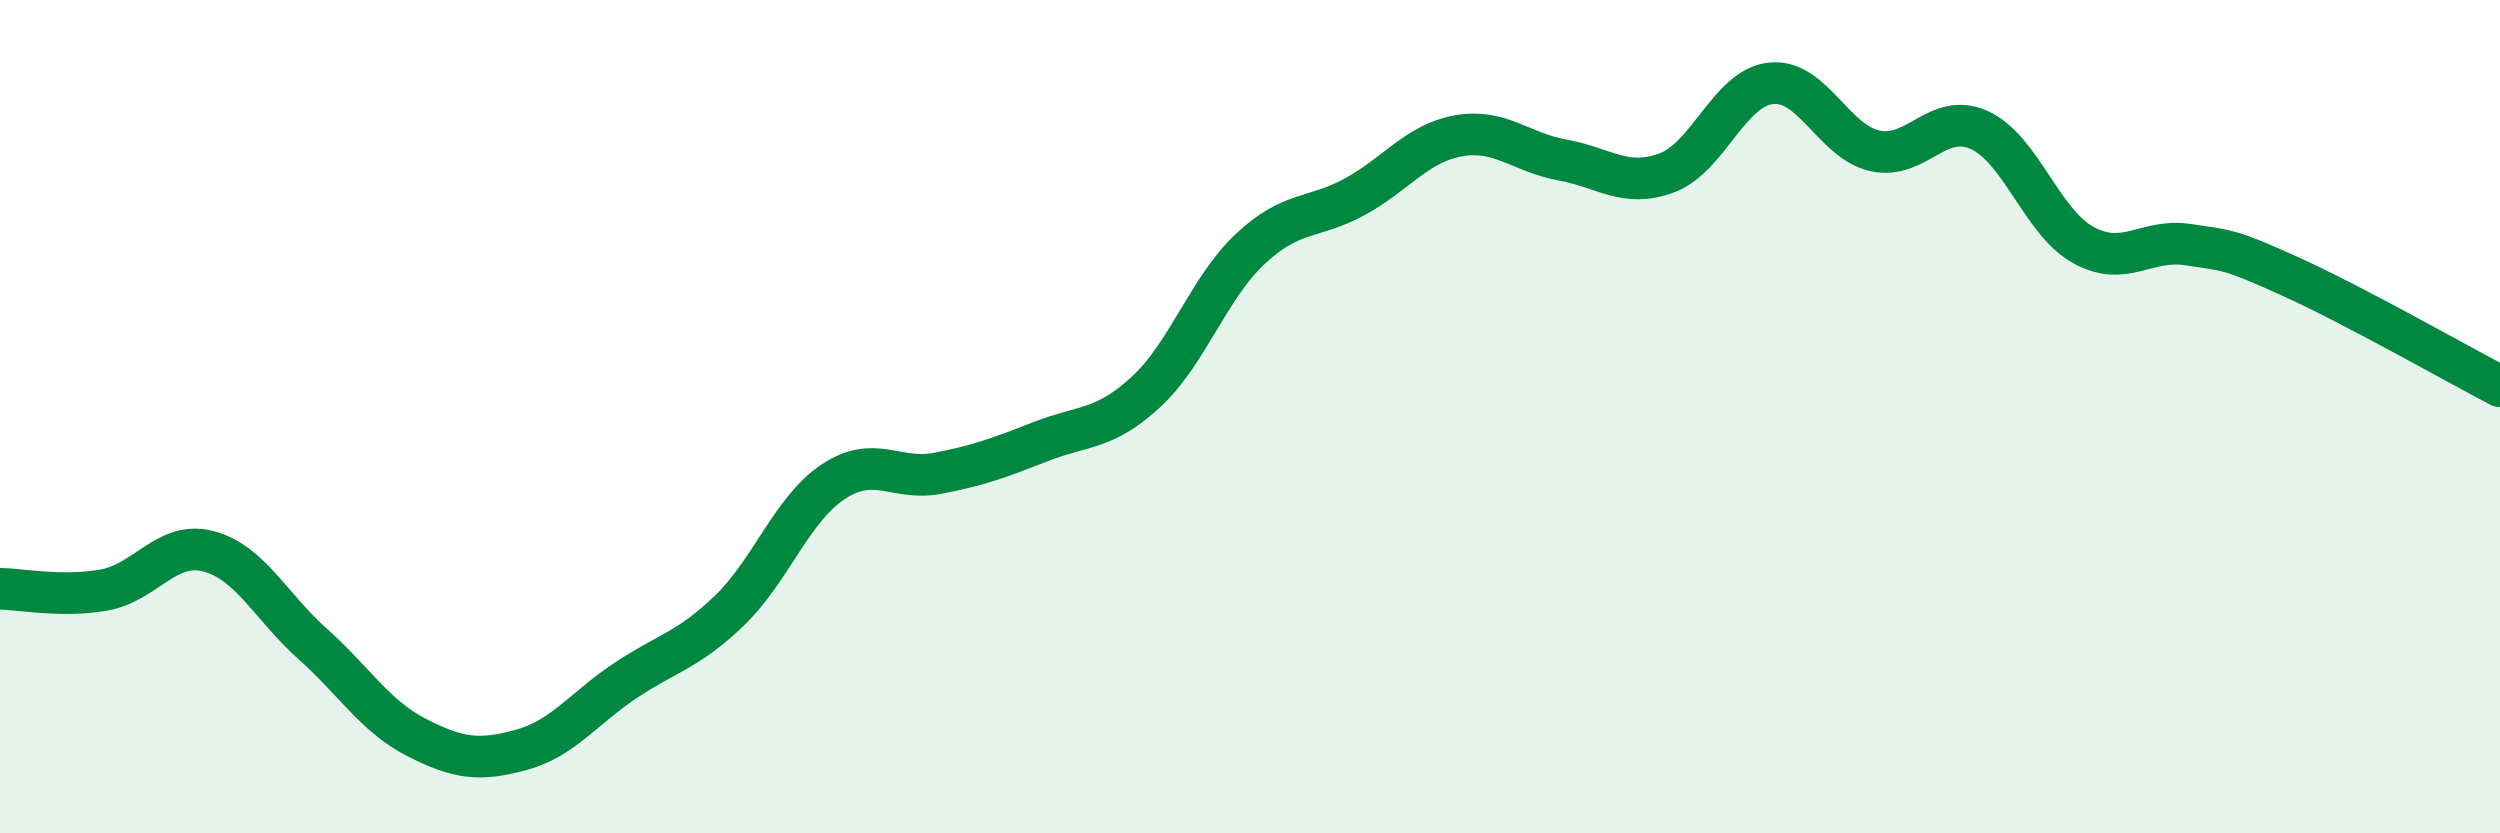
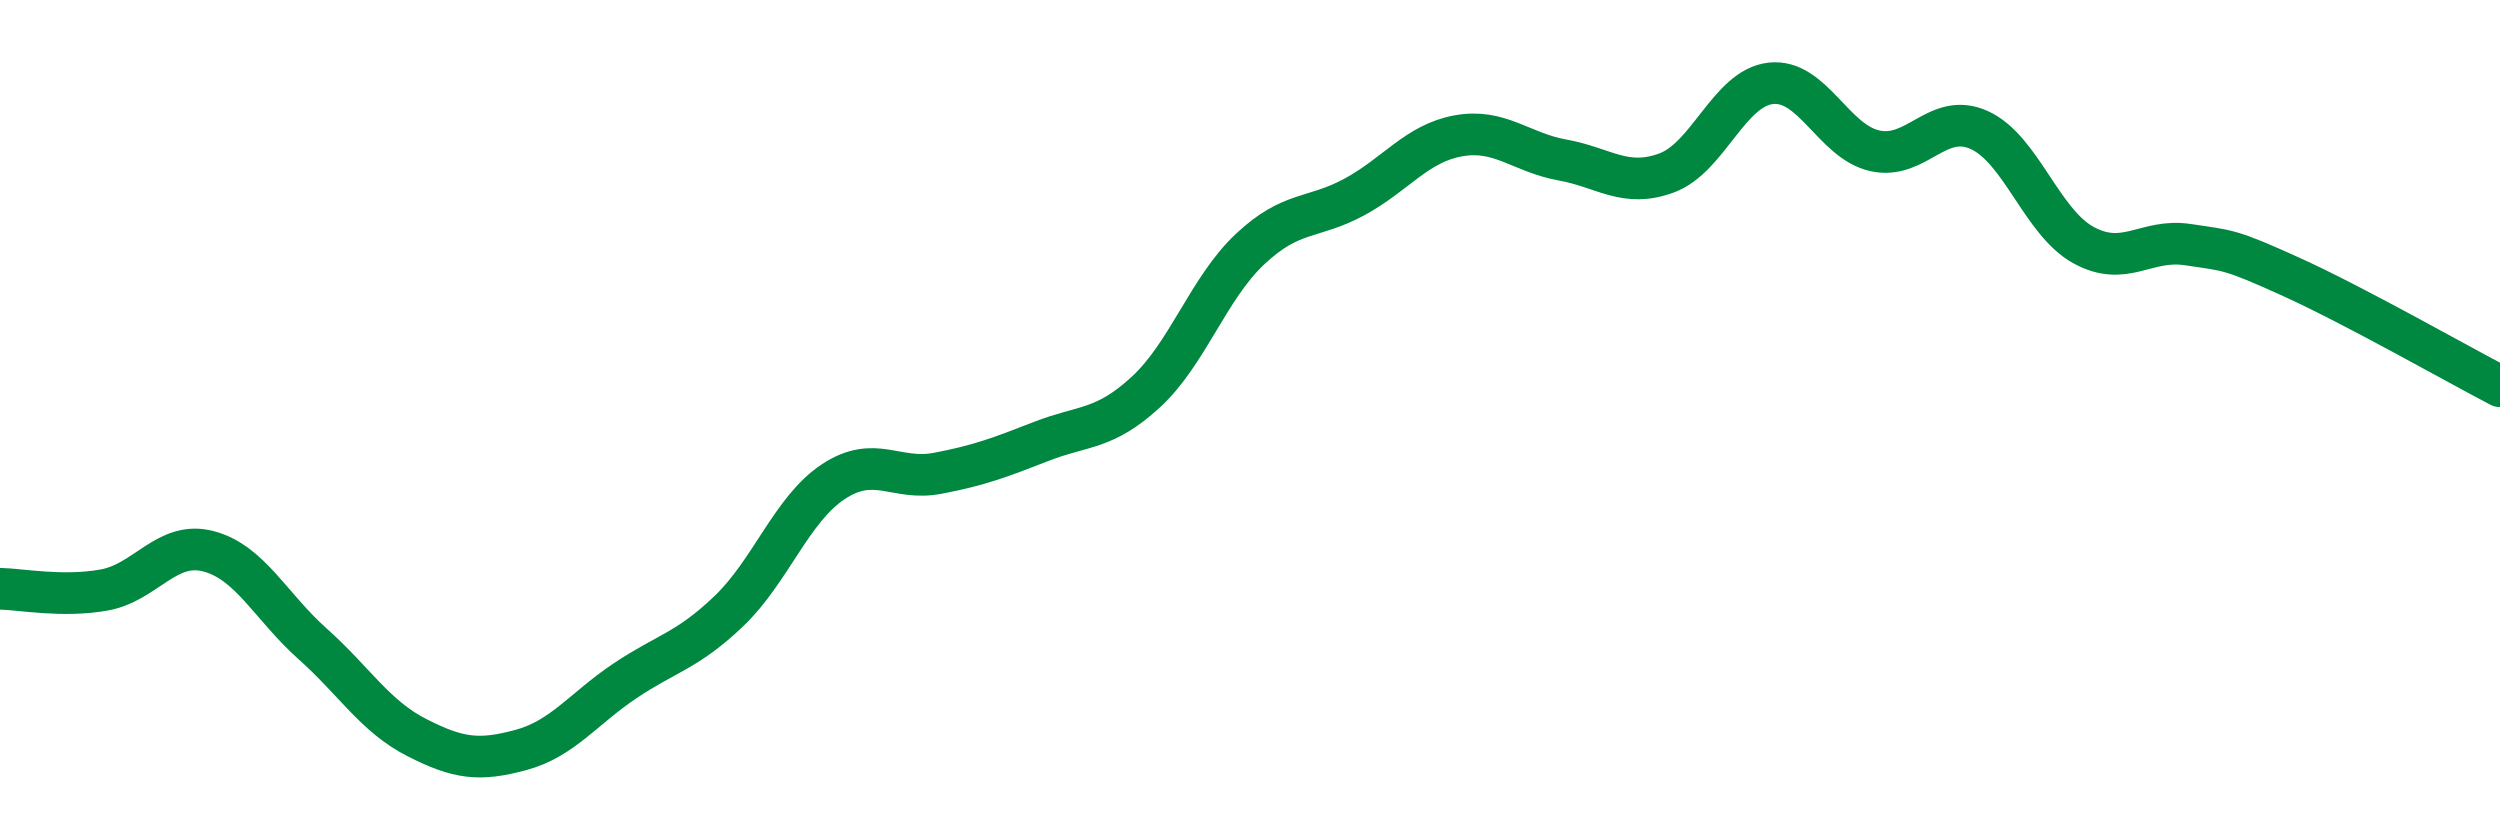
<svg xmlns="http://www.w3.org/2000/svg" width="60" height="20" viewBox="0 0 60 20">
-   <path d="M 0,14.13 C 0.5,14.14 1.5,14.34 2.5,14.16 C 3.5,13.98 4,12.97 5,13.23 C 6,13.49 6.5,14.56 7.5,15.45 C 8.5,16.34 9,17.19 10,17.7 C 11,18.21 11.5,18.27 12.5,18 C 13.5,17.73 14,17.01 15,16.34 C 16,15.67 16.5,15.62 17.5,14.66 C 18.5,13.7 19,12.22 20,11.56 C 21,10.9 21.5,11.55 22.5,11.36 C 23.5,11.17 24,10.98 25,10.59 C 26,10.2 26.5,10.33 27.5,9.41 C 28.5,8.49 29,6.92 30,5.98 C 31,5.04 31.5,5.27 32.5,4.73 C 33.5,4.19 34,3.44 35,3.26 C 36,3.08 36.5,3.66 37.5,3.84 C 38.5,4.02 39,4.52 40,4.15 C 41,3.78 41.5,2.11 42.5,2 C 43.5,1.89 44,3.4 45,3.62 C 46,3.84 46.5,2.67 47.5,3.12 C 48.5,3.57 49,5.33 50,5.88 C 51,6.43 51.5,5.72 52.5,5.87 C 53.5,6.02 53.5,5.97 55,6.65 C 56.5,7.33 59,8.75 60,9.27L60 20L0 20Z" fill="#008740" opacity="0.1" stroke-linecap="round" stroke-linejoin="round" />
  <path d="M 0,14.13 C 0.5,14.14 1.5,14.34 2.5,14.16 C 3.5,13.98 4,12.97 5,13.23 C 6,13.49 6.5,14.56 7.5,15.45 C 8.5,16.34 9,17.19 10,17.7 C 11,18.21 11.5,18.27 12.5,18 C 13.5,17.73 14,17.01 15,16.34 C 16,15.67 16.5,15.62 17.5,14.66 C 18.5,13.7 19,12.22 20,11.56 C 21,10.9 21.5,11.55 22.5,11.36 C 23.5,11.17 24,10.98 25,10.59 C 26,10.2 26.5,10.33 27.5,9.41 C 28.5,8.49 29,6.92 30,5.98 C 31,5.04 31.5,5.27 32.5,4.73 C 33.5,4.19 34,3.44 35,3.26 C 36,3.08 36.5,3.66 37.5,3.84 C 38.5,4.02 39,4.52 40,4.15 C 41,3.78 41.5,2.11 42.5,2 C 43.5,1.89 44,3.4 45,3.62 C 46,3.84 46.5,2.67 47.5,3.12 C 48.5,3.57 49,5.33 50,5.88 C 51,6.43 51.5,5.72 52.5,5.87 C 53.5,6.02 53.5,5.97 55,6.65 C 56.5,7.33 59,8.75 60,9.27" stroke="#008740" stroke-width="1" fill="none" stroke-linecap="round" stroke-linejoin="round" />
</svg>